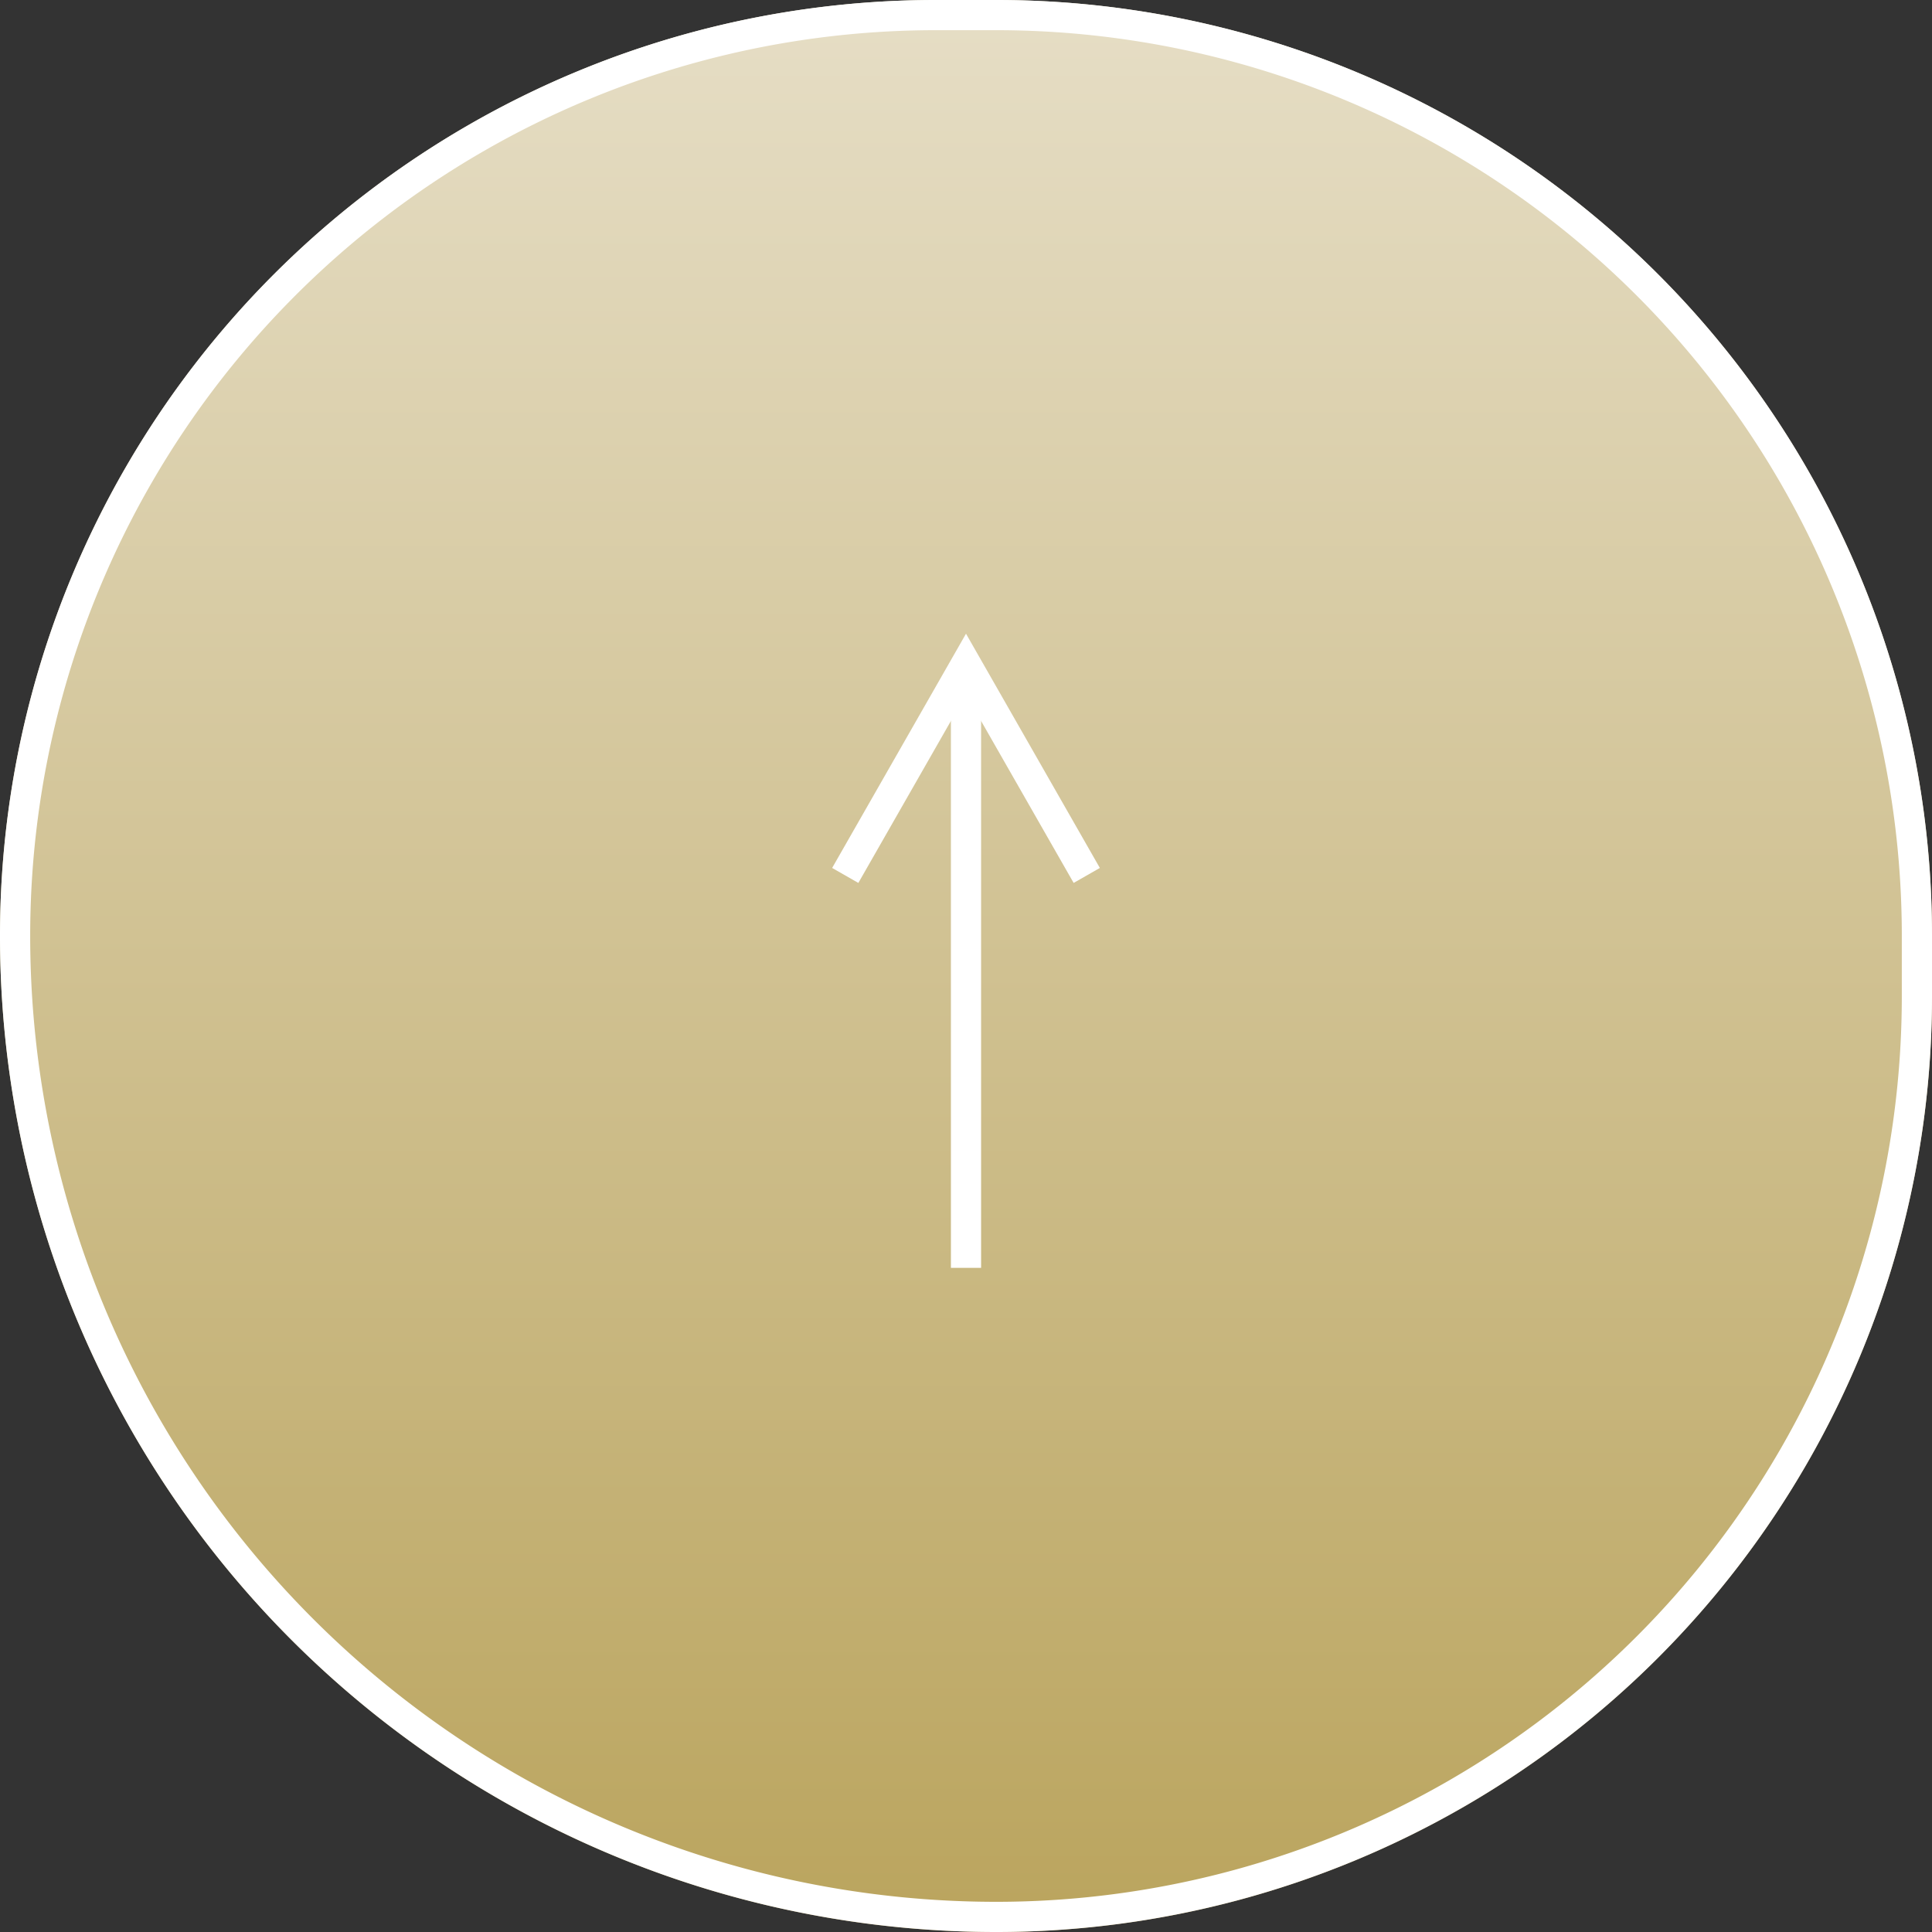
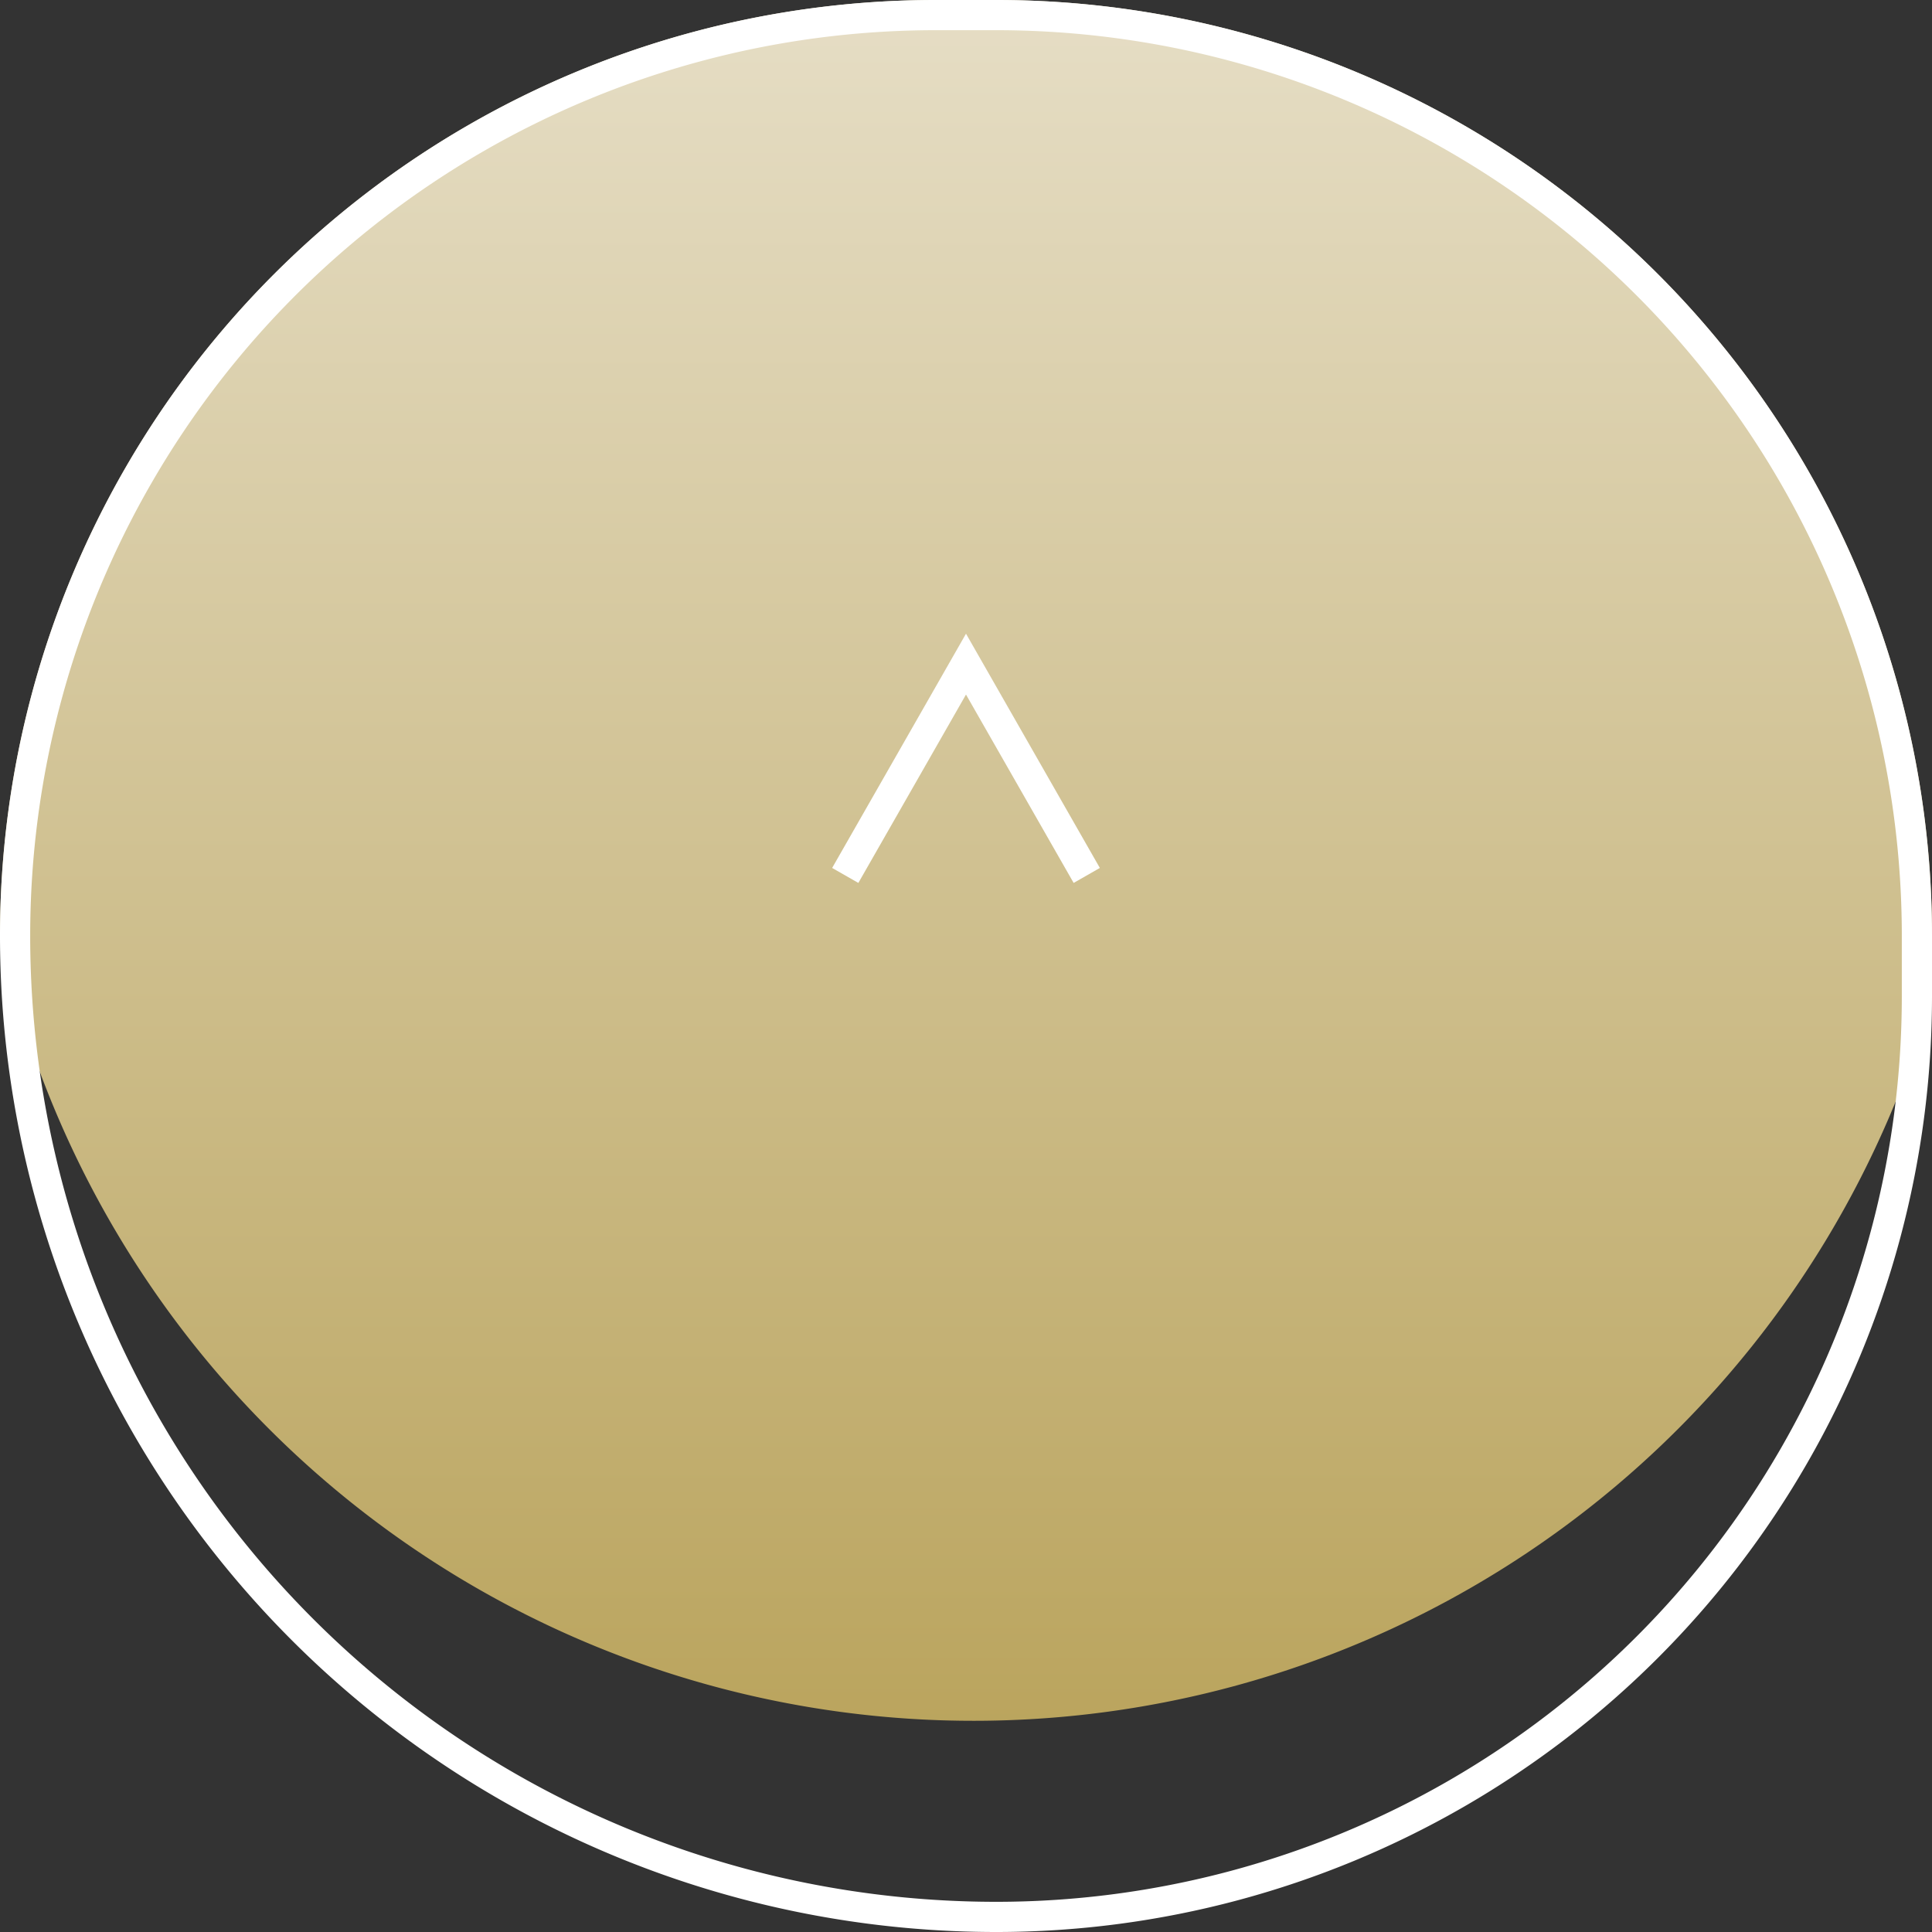
<svg xmlns="http://www.w3.org/2000/svg" width="64" height="64" viewBox="0 0 64 64">
  <rect x="0" y="0" width="64" height="64" fill="#333333" stroke="none" />
  <defs>
    <linearGradient id="a" x1="0.5" x2="0.5" y2="1" gradientUnits="objectBoundingBox">
      <stop offset="0" stop-color="#e6dec6" />
      <stop offset="1" stop-color="#baa45d" />
    </linearGradient>
    <linearGradient id="b" x1="0.5" x2="0.5" y2="1" gradientUnits="objectBoundingBox">
      <stop offset="0" stop-color="#e6dec6" />
      <stop offset="1" stop-color="#c87" />
    </linearGradient>
  </defs>
  <g stroke="#fff" stroke-width="1" fill="url(#a)">
-     <path d="M31,0h2A31,31,0,0,1,64,31v2A31,31,0,0,1,33,64h0A33,33,0,0,1,0,31v0A31,31,0,0,1,31,0Z" stroke="none" />
+     <path d="M31,0h2A31,31,0,0,1,64,31v2h0A33,33,0,0,1,0,31v0A31,31,0,0,1,31,0Z" stroke="none" />
    <path d="M31,.5h2A30.5,30.5,0,0,1,63.5,31v2A30.5,30.5,0,0,1,33,63.5h0A32.5,32.5,0,0,1,.5,31v0A30.5,30.5,0,0,1,31,.5Z" fill="none" />
  </g>
  <g transform="translate(-2949 624.455) rotate(-90)">
    <path d="M.179,8.467l7-4-7-4" transform="translate(595.276 2976.533)" fill="none" stroke="#fff" stroke-miterlimit="10" stroke-width="1" />
-     <path d="M43.5,0h-20" transform="translate(558.955 2981)" stroke="#fff" stroke-width="1" fill="url(#b)" />
  </g>
</svg>